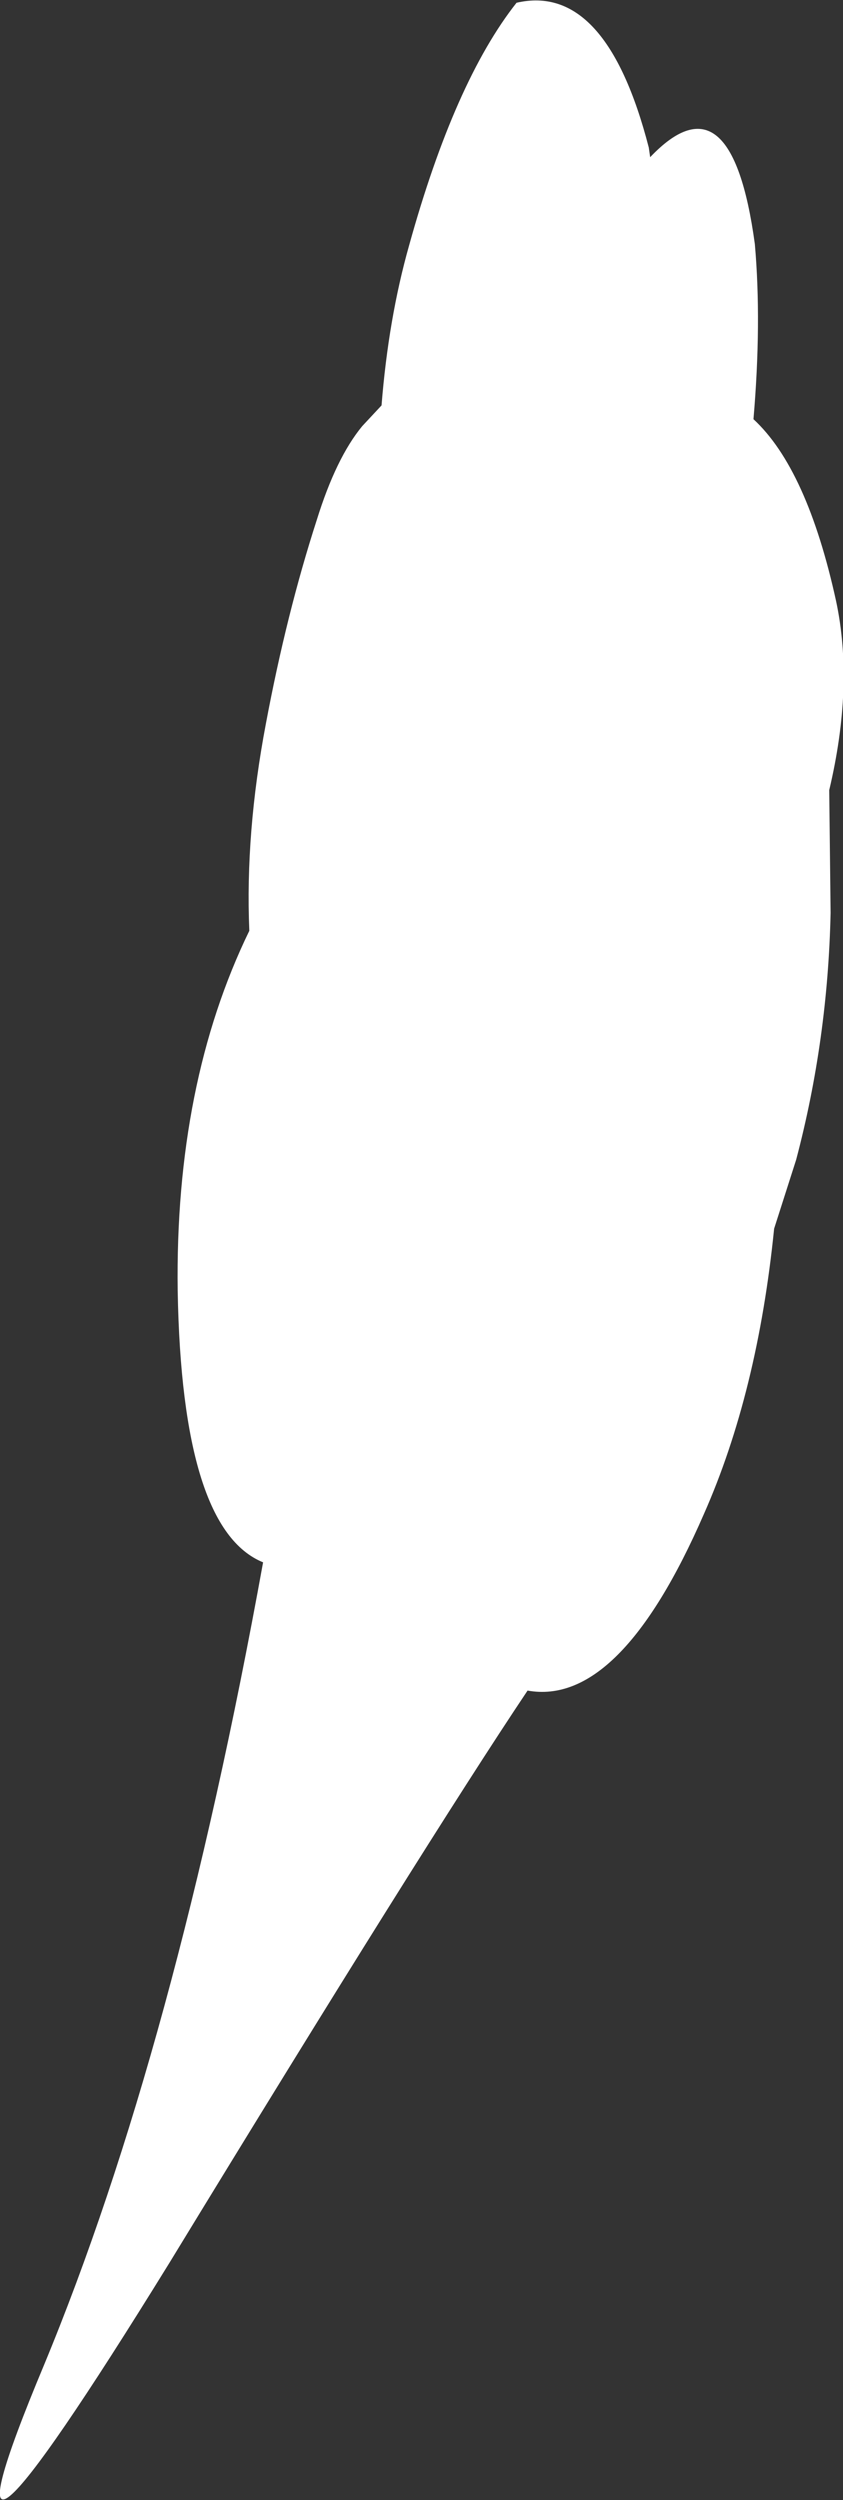
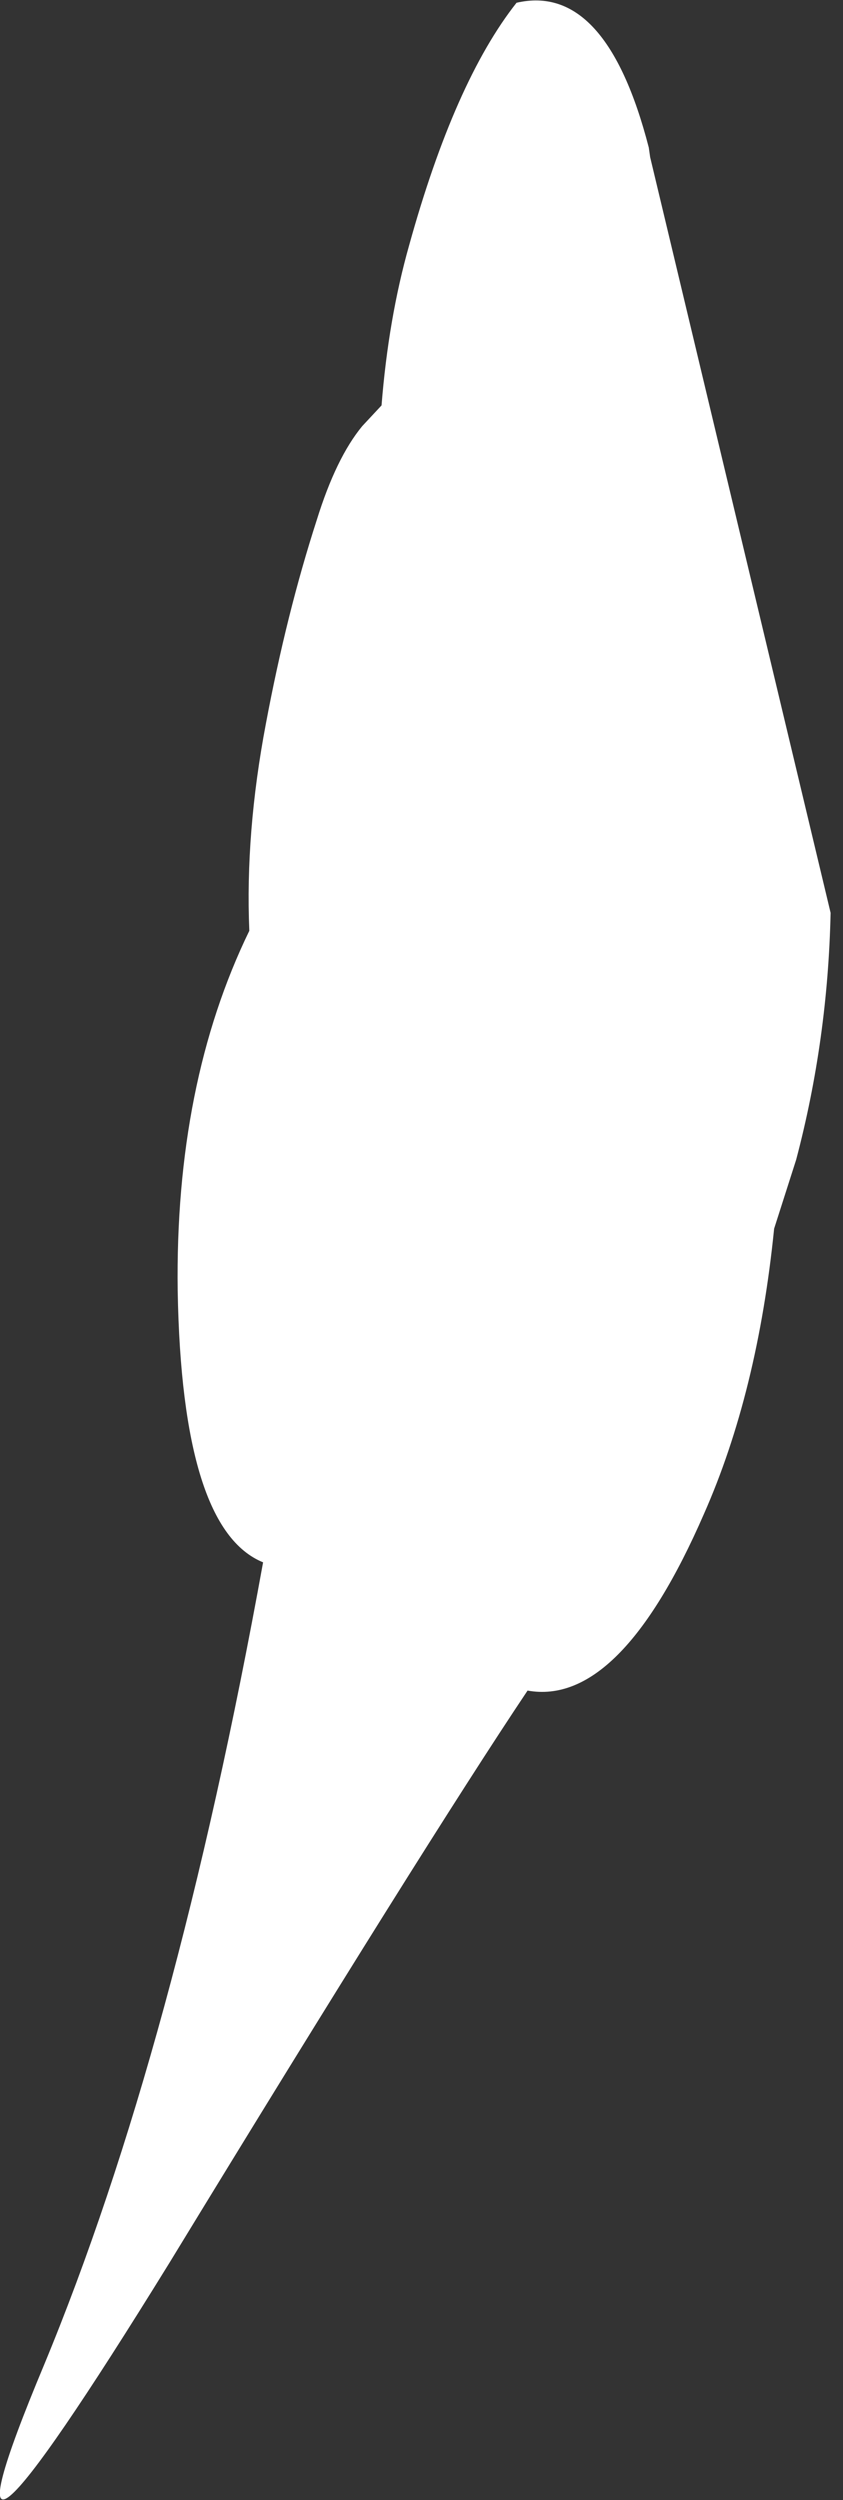
<svg xmlns="http://www.w3.org/2000/svg" height="90.65px" width="30.6px">
  <rect width="100%" height="100%" fill="#333333" stroke="none" />
  <g transform="matrix(1.0, 0.0, 0.0, 1.0, 15.3, 45.35)">
-     <path d="M8.3 -39.65 Q11.25 -42.75 12.1 -36.5 12.35 -33.65 12.05 -30.15 14.0 -28.35 15.05 -23.55 15.7 -20.5 14.8 -16.7 L14.85 -12.25 Q14.75 -7.65 13.6 -3.3 L12.8 -0.8 Q12.2 5.15 10.25 9.55 7.2 16.55 3.85 15.95 0.1 21.55 -9.15 36.7 -18.45 51.75 -13.7 40.4 -8.95 28.95 -5.75 11.3 -8.7 10.1 -8.85 1.45 -8.95 -6.05 -6.25 -11.6 -6.4 -15.15 -5.65 -19.1 -4.9 -23.1 -3.8 -26.5 -3.1 -28.75 -2.15 -29.9 L-1.45 -30.65 Q-1.2 -33.8 -0.45 -36.45 1.2 -42.4 3.45 -45.25 6.7 -46.0 8.25 -40.0 L8.3 -39.65" fill="#ffffff" fill-rule="evenodd" stroke="none" />
+     <path d="M8.3 -39.65 L14.85 -12.25 Q14.75 -7.65 13.6 -3.3 L12.8 -0.8 Q12.2 5.15 10.25 9.55 7.2 16.55 3.85 15.95 0.1 21.55 -9.15 36.7 -18.45 51.75 -13.7 40.4 -8.95 28.95 -5.75 11.3 -8.7 10.1 -8.85 1.45 -8.95 -6.05 -6.25 -11.6 -6.4 -15.15 -5.65 -19.1 -4.9 -23.1 -3.8 -26.5 -3.1 -28.75 -2.15 -29.9 L-1.45 -30.65 Q-1.2 -33.8 -0.45 -36.45 1.2 -42.4 3.45 -45.25 6.7 -46.0 8.25 -40.0 L8.3 -39.65" fill="#ffffff" fill-rule="evenodd" stroke="none" />
  </g>
</svg>